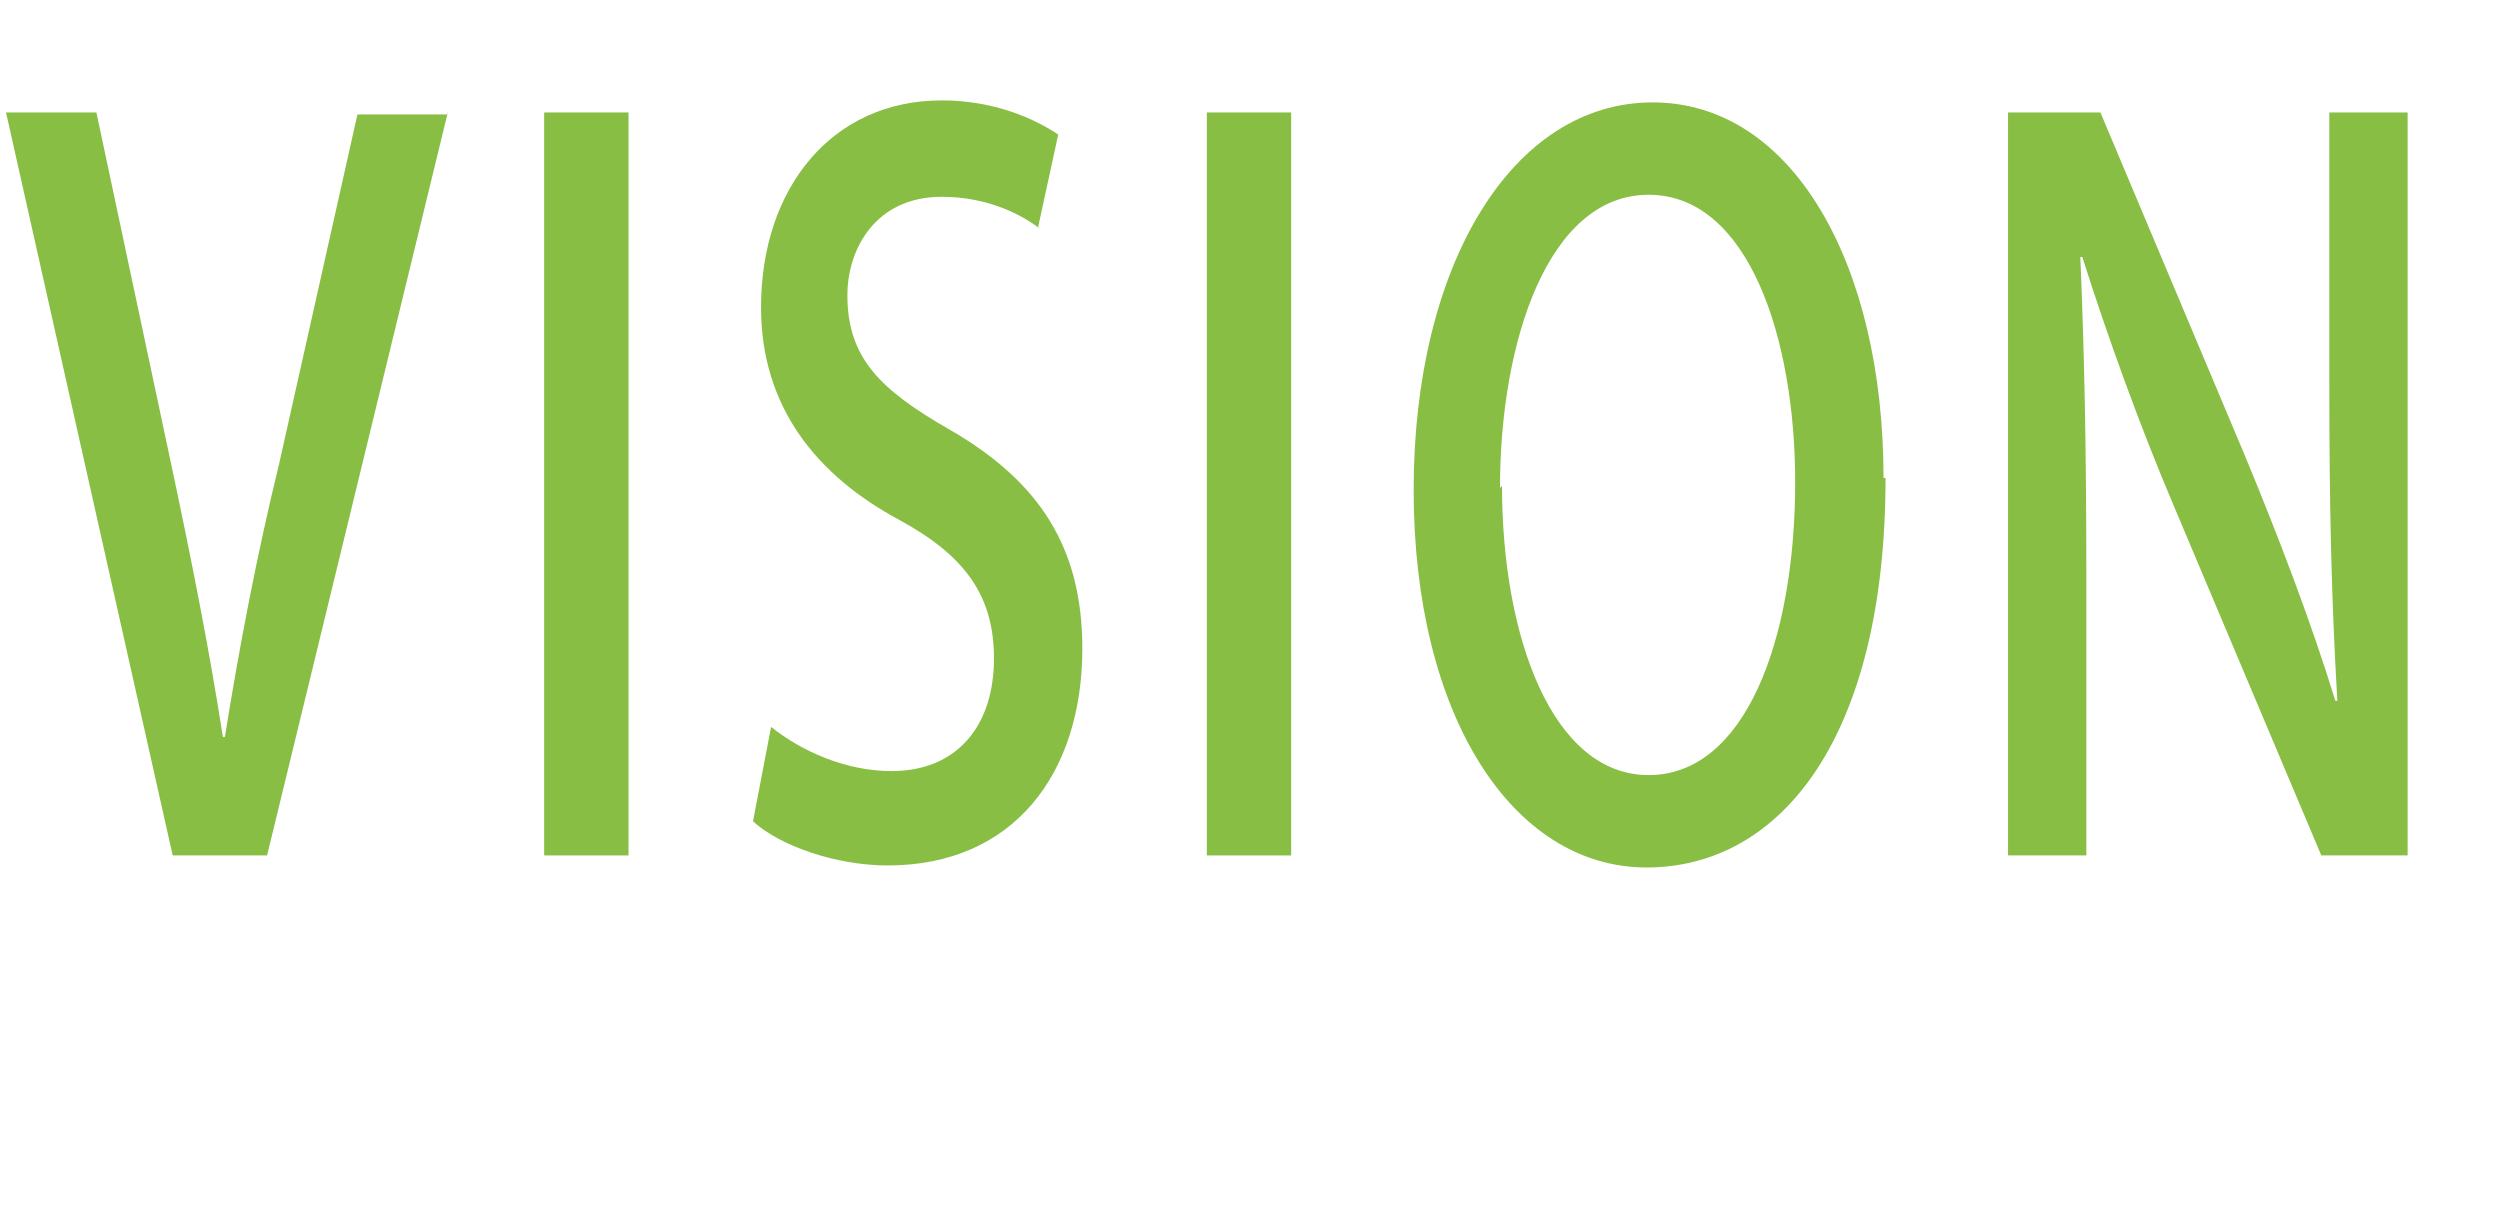
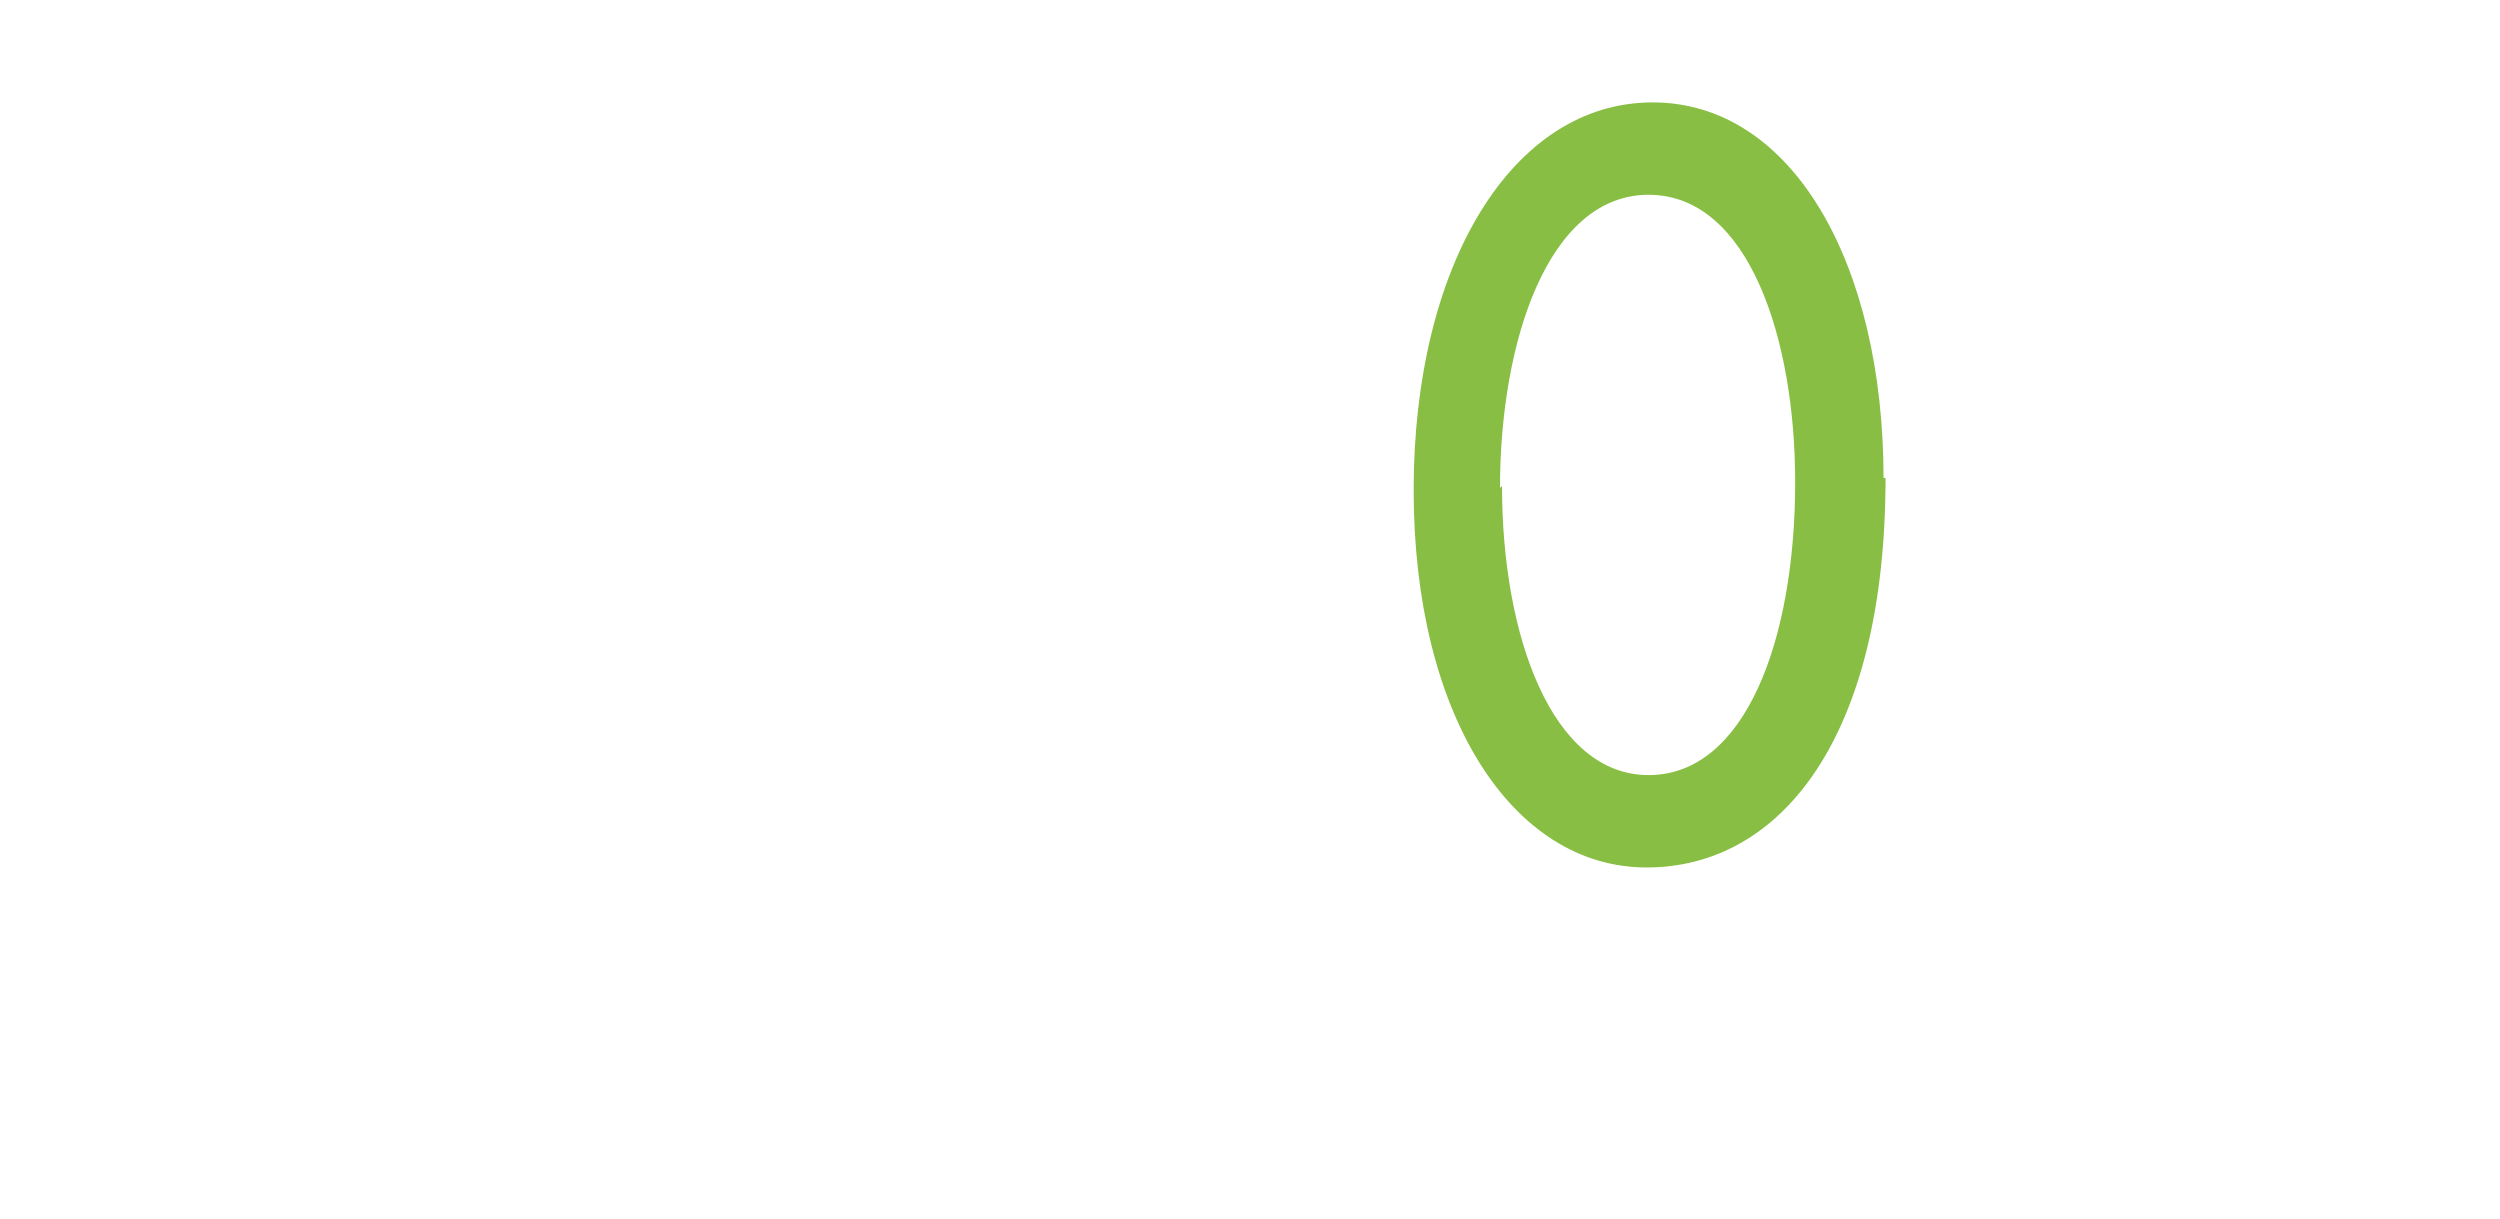
<svg xmlns="http://www.w3.org/2000/svg" id="_イヤー_2" viewBox="0 0 12.45 6.07">
  <defs>
    <style>.cls-1{fill:#88be43;}</style>
  </defs>
  <g id="_イヤー_1-2">
    <g>
-       <path class="cls-1" d="M2.23,.56l-.9,3.7h-.47L.03,.56H.48l.37,1.74c.1,.47,.19,.92,.26,1.37h.01c.07-.44,.16-.91,.27-1.36l.39-1.74h.45Z" />
-       <path class="cls-1" d="M2.71,.56h.42v3.7h-.42V.56Z" />
-       <path class="cls-1" d="M5.18,1.14c-.09-.07-.26-.16-.49-.16-.33,0-.47,.26-.47,.49,0,.31,.16,.47,.51,.67,.45,.26,.66,.59,.66,1.09,0,.62-.34,1.08-.97,1.08-.26,0-.54-.1-.67-.22l.09-.47c.15,.12,.37,.22,.6,.22,.33,0,.51-.23,.51-.56,0-.31-.14-.51-.47-.69-.41-.22-.69-.56-.69-1.06,0-.59,.35-1.03,.9-1.03,.26,0,.46,.09,.58,.17l-.1,.46Z" />
-       <path class="cls-1" d="M6.01,.56h.42v3.7h-.42V.56Z" />
      <path class="cls-1" d="M9.39,2.38c0,1.29-.52,1.94-1.19,1.94s-1.16-.76-1.16-1.88,.49-1.93,1.19-1.93,1.15,.81,1.15,1.87Zm-1.91,.04c0,.75,.25,1.44,.73,1.44s.73-.67,.73-1.46c0-.71-.23-1.43-.73-1.43s-.74,.73-.74,1.46Z" />
-       <path class="cls-1" d="M11.98,4.26h-.42l-.73-1.73c-.17-.4-.33-.84-.46-1.25h-.01c.02,.47,.03,.95,.03,1.6v1.38h-.39V.56h.46l.72,1.71c.17,.41,.33,.83,.45,1.22h.01c-.03-.51-.04-.98-.04-1.57V.56h.39v3.7Z" />
    </g>
  </g>
</svg>